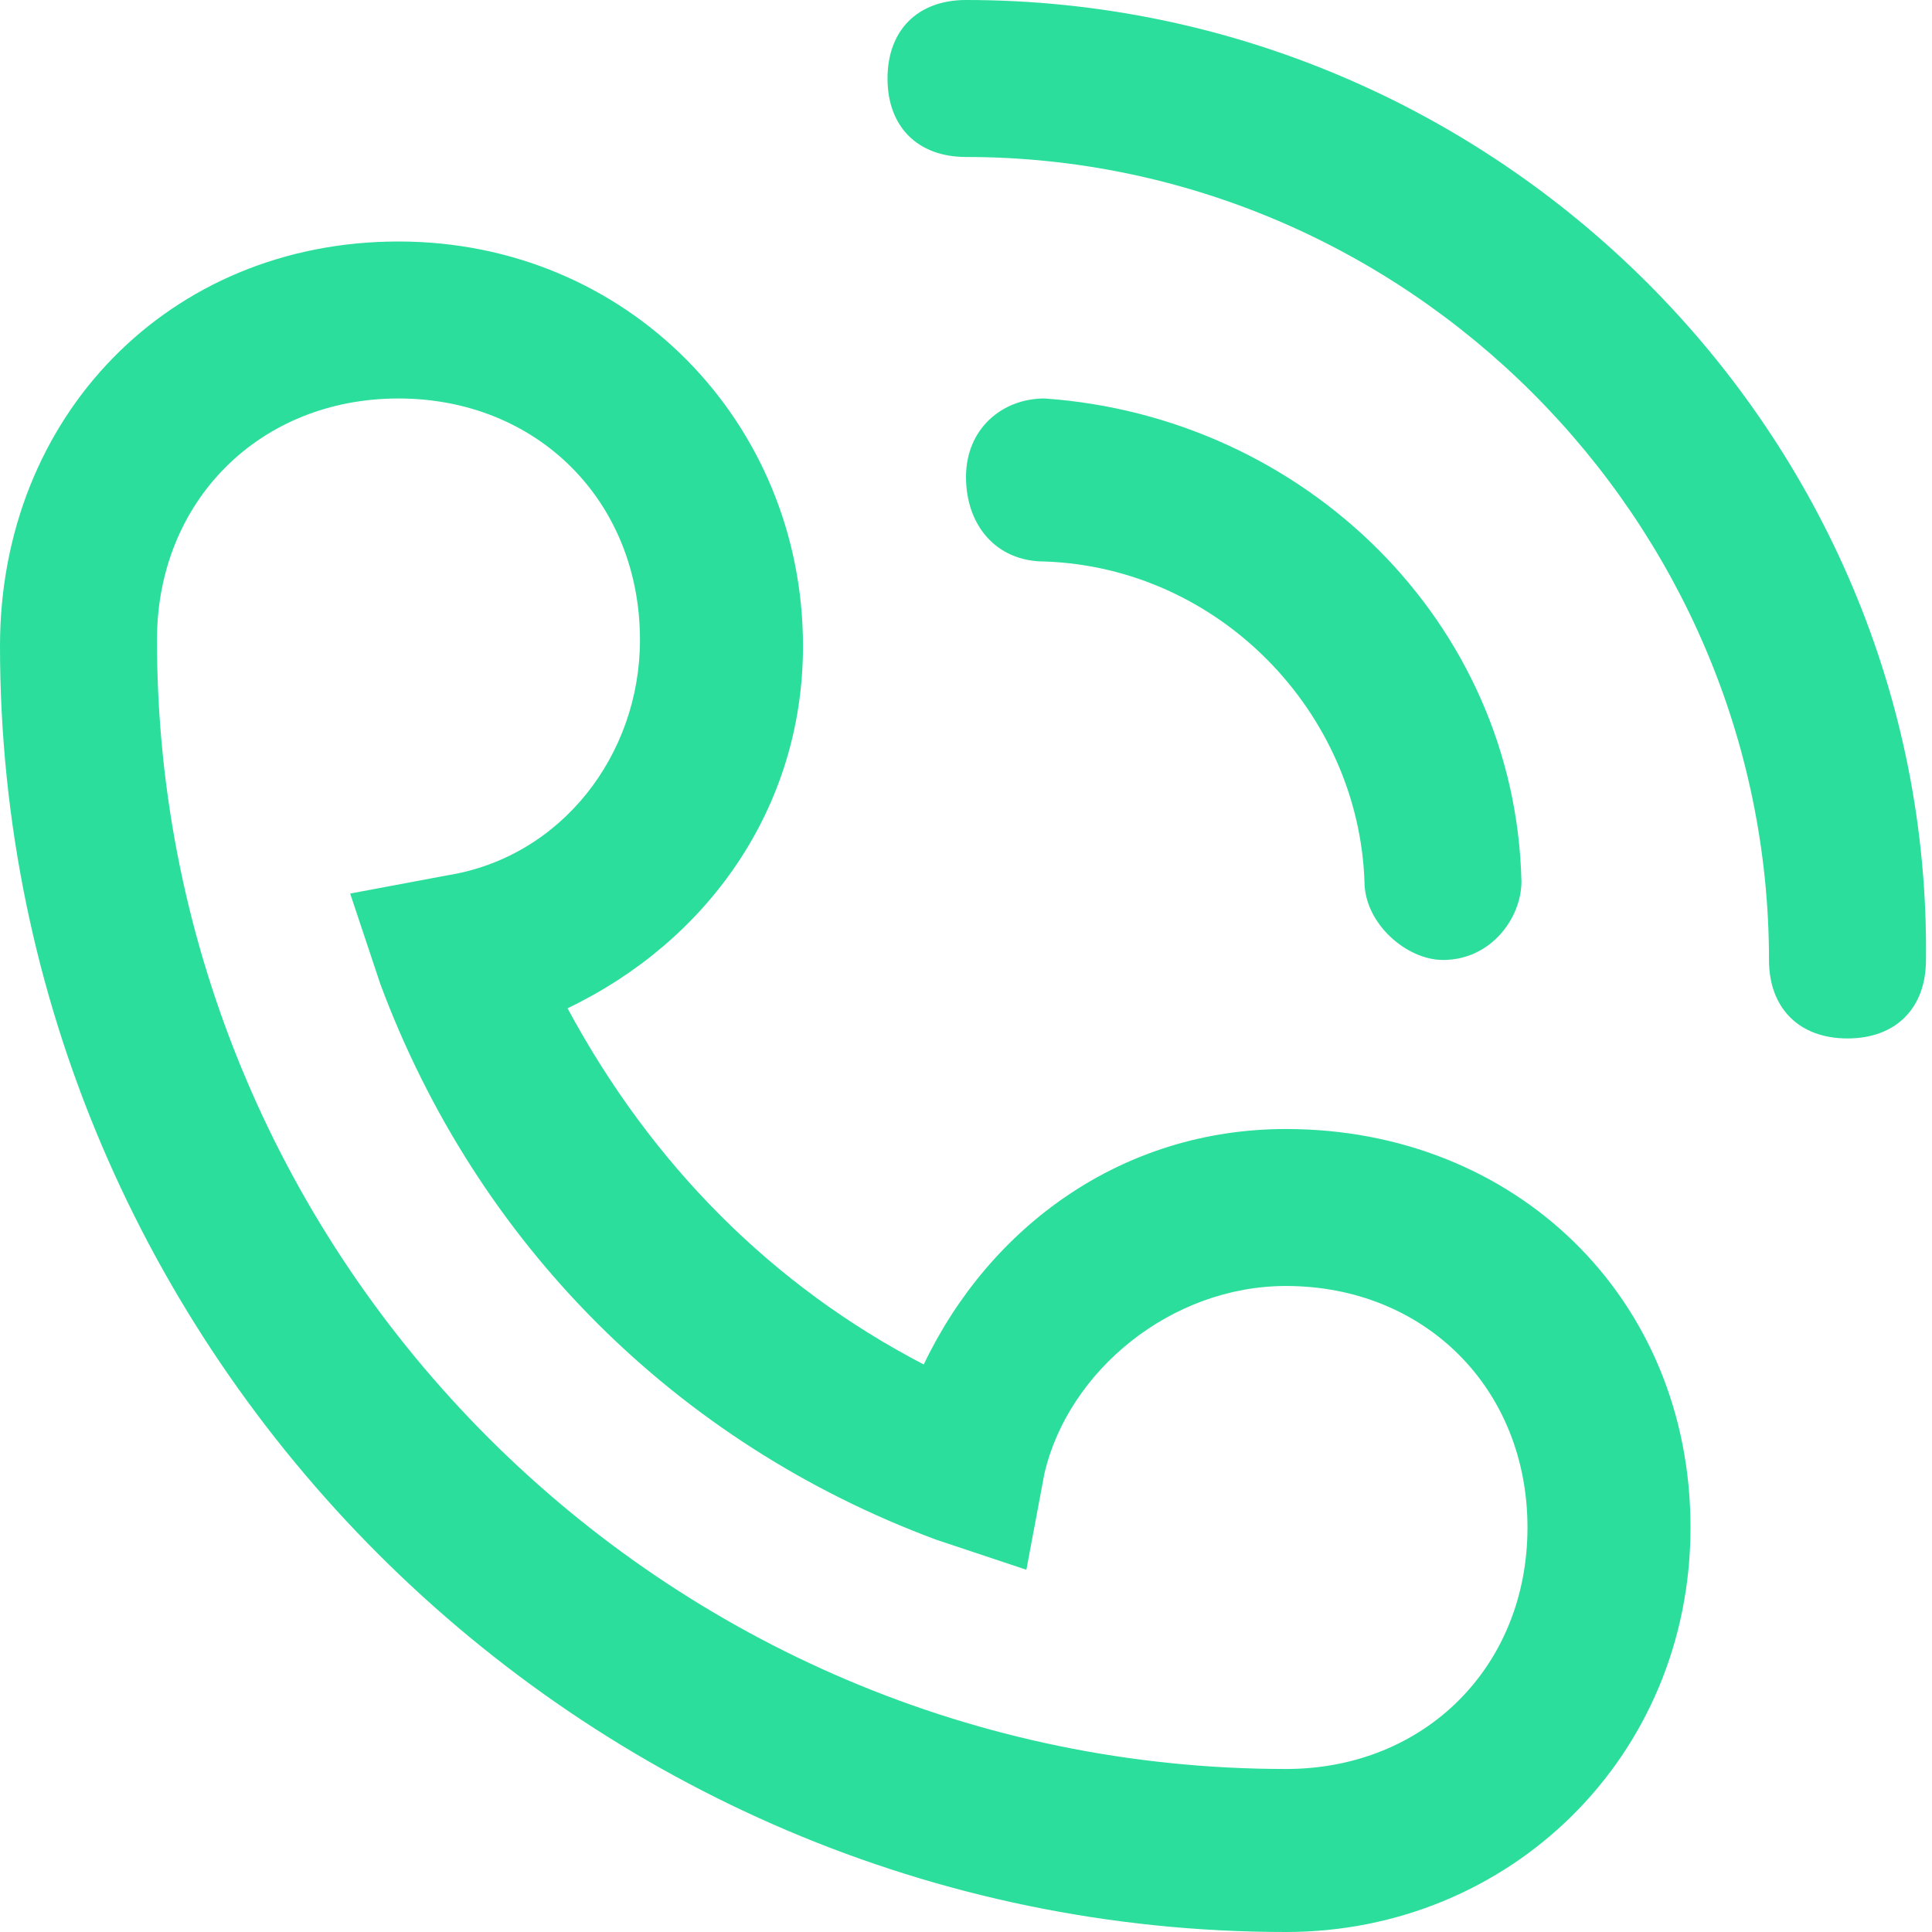
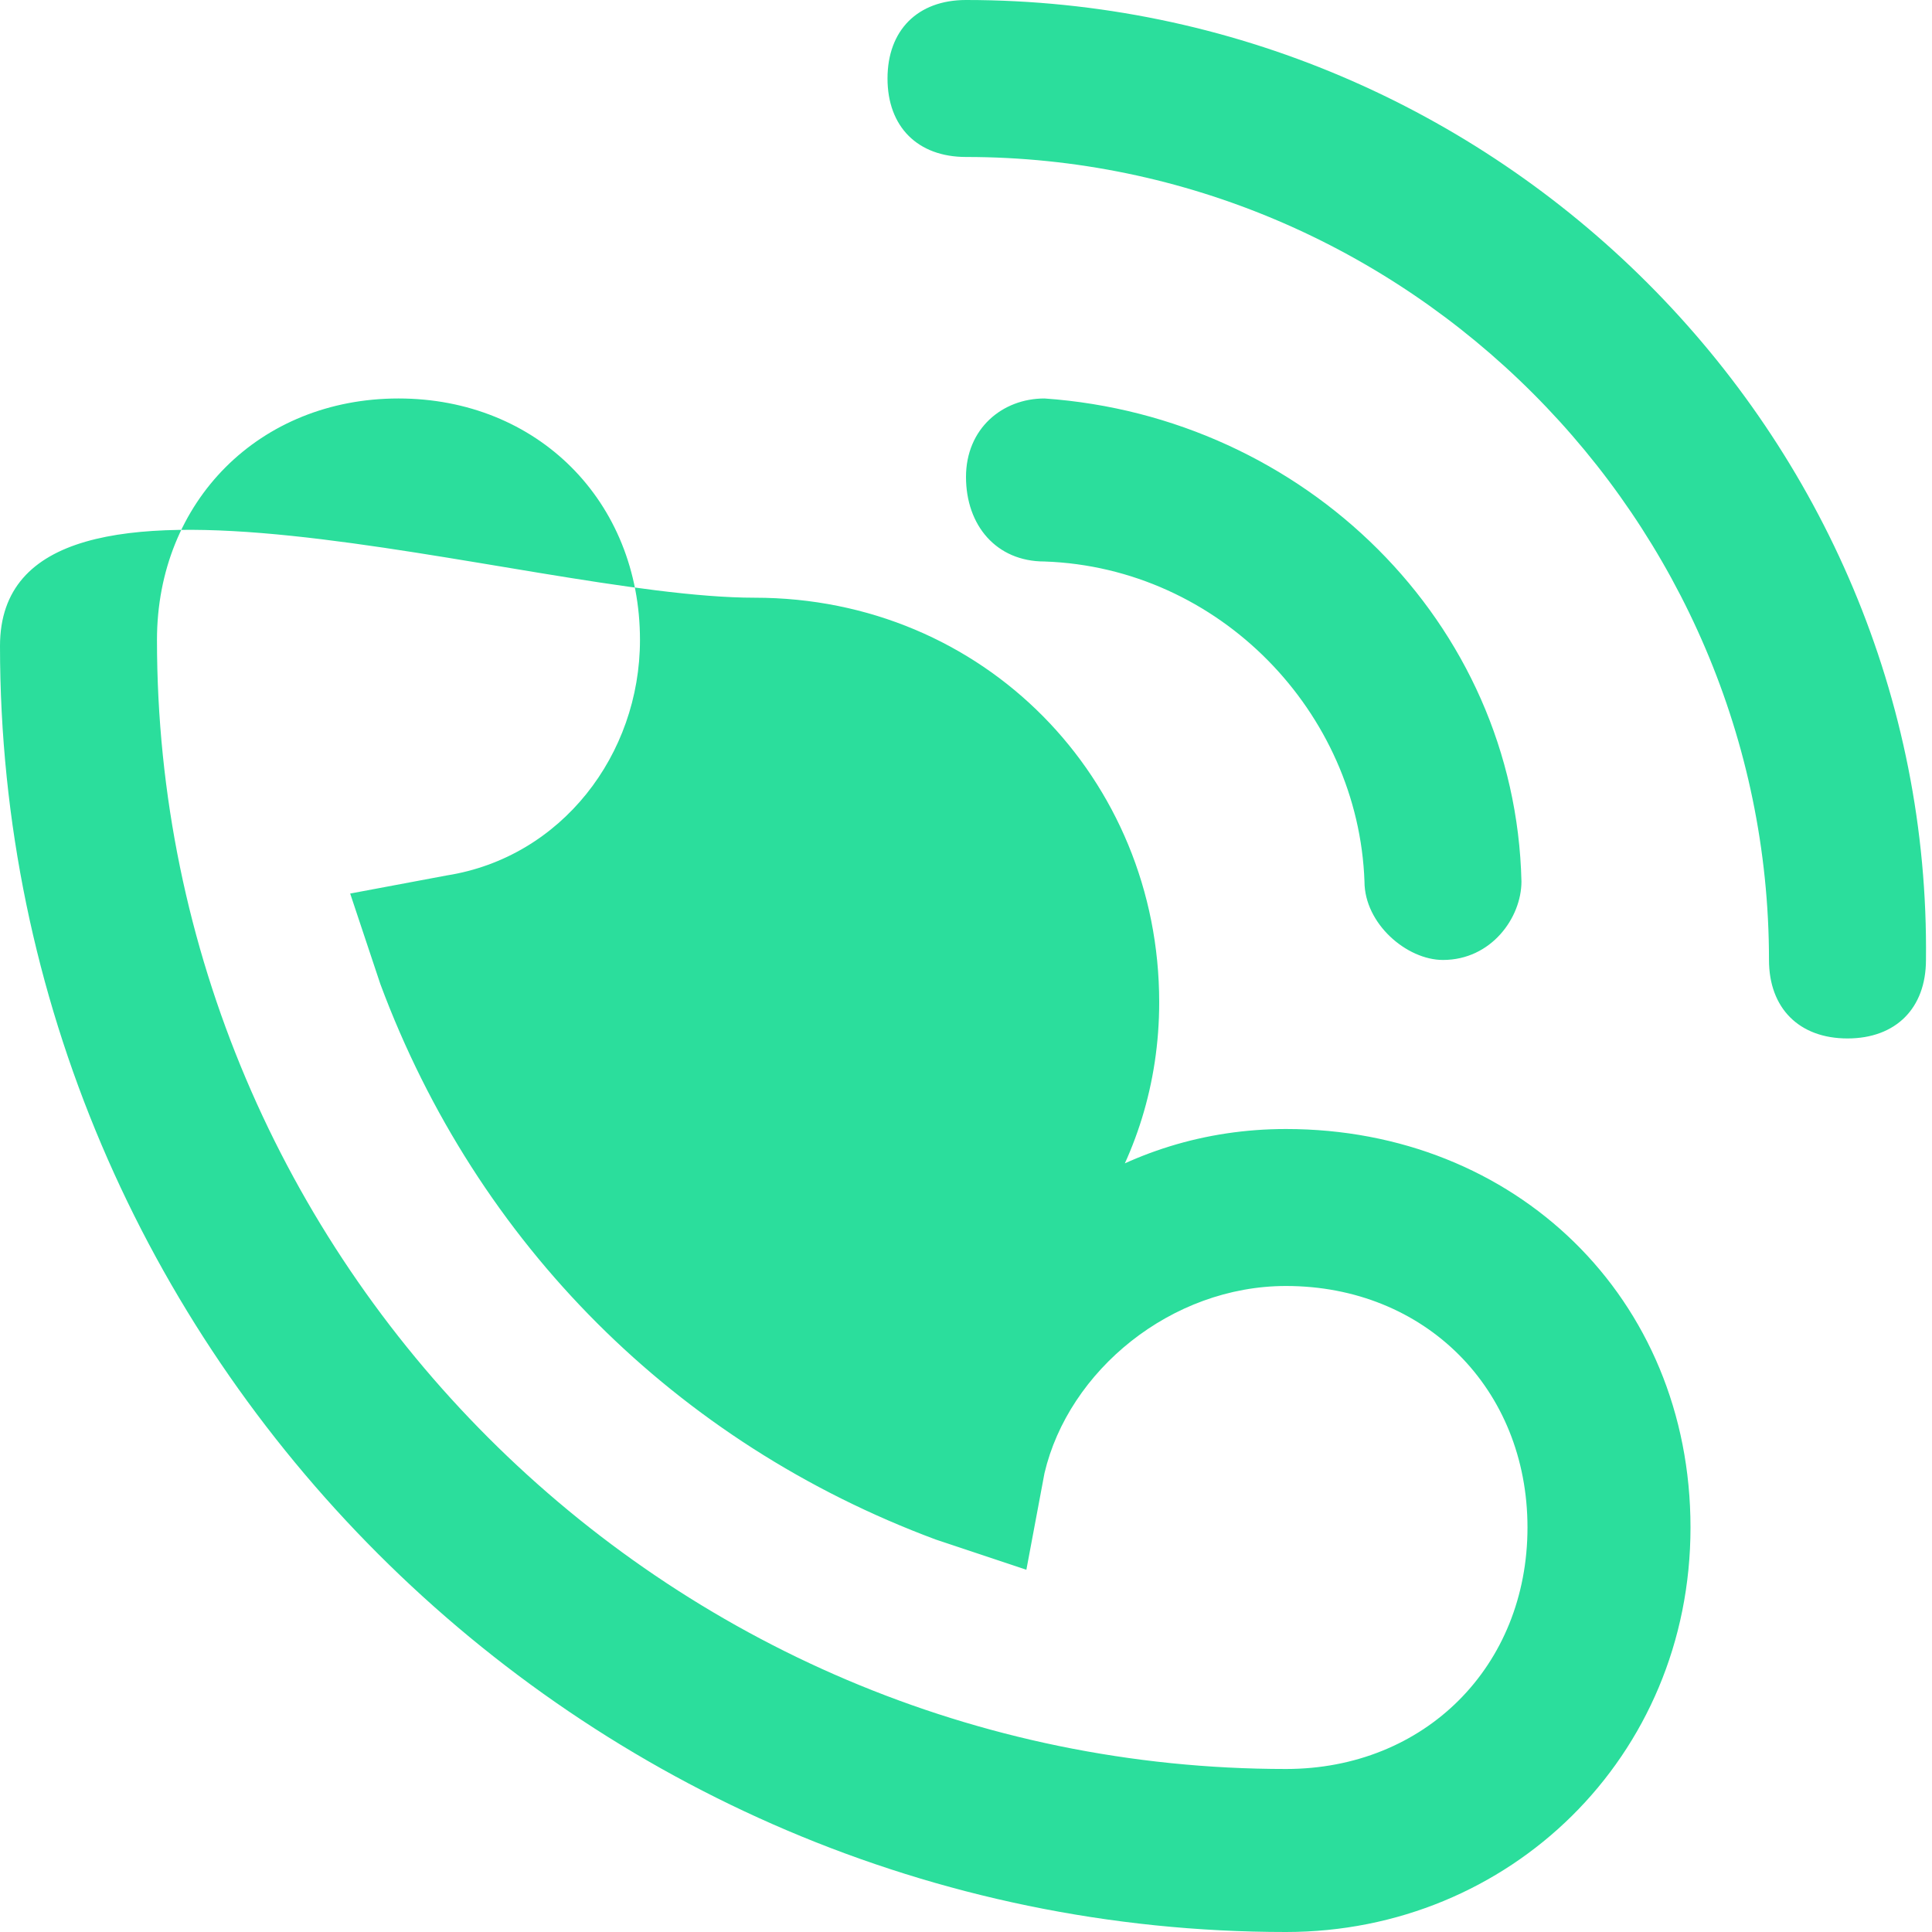
<svg xmlns="http://www.w3.org/2000/svg" version="1.1" id="Layer_1" x="0px" y="0px" viewBox="0 0 32 32" style="enable-background:new 0 0 32 32;" xml:space="preserve">
  <style type="text/css"> .st0{fill:#2BDE9C;} </style>
-   <path class="st0" d="M17.3,9.3c2.9,0.1,5.2,2.5,5.3,5.3c0,0.7,0.7,1.3,1.3,1.3l0,0c0.8,0,1.3-0.7,1.3-1.3c-0.1-4.3-3.6-7.7-7.9-8 c-0.7,0-1.3,0.5-1.3,1.3C16,8.7,16.5,9.3,17.3,9.3z M16,0c-0.8,0-1.3,0.5-1.3,1.3s0.5,1.3,1.3,1.3c7.3,0,13.3,6,13.3,13.3 c0,0.8,0.5,1.3,1.3,1.3c0.8,0,1.3-0.5,1.3-1.3C32,7.2,24.8,0,16,0z M21.3,18.7c-2.7,0-4.9,1.6-6,3.9c-2.5-1.3-4.5-3.3-5.9-5.9 c2.3-1.1,3.9-3.3,3.9-6c0-3.7-2.9-6.7-6.7-6.7S0,6.9,0,10.7C0,22.4,9.6,32,21.3,32c3.7,0,6.7-2.9,6.7-6.7S25.1,18.7,21.3,18.7z M21.3,29.3c-10.3,0-18.7-8.4-18.7-18.7c0-2.3,1.7-4,4-4s4,1.7,4,4c0,1.9-1.3,3.6-3.2,3.9l-1.6,0.3l0.5,1.5c1.6,4.3,4.9,7.6,9.2,9.2 l1.5,0.5l0.3-1.6c0.4-1.7,2.1-3.1,4-3.1c2.3,0,4,1.7,4,4S23.6,29.3,21.3,29.3z" />
+   <path class="st0" d="M17.3,9.3c2.9,0.1,5.2,2.5,5.3,5.3c0,0.7,0.7,1.3,1.3,1.3l0,0c0.8,0,1.3-0.7,1.3-1.3c-0.1-4.3-3.6-7.7-7.9-8 c-0.7,0-1.3,0.5-1.3,1.3C16,8.7,16.5,9.3,17.3,9.3z M16,0c-0.8,0-1.3,0.5-1.3,1.3s0.5,1.3,1.3,1.3c7.3,0,13.3,6,13.3,13.3 c0,0.8,0.5,1.3,1.3,1.3c0.8,0,1.3-0.5,1.3-1.3C32,7.2,24.8,0,16,0z M21.3,18.7c-2.7,0-4.9,1.6-6,3.9c2.3-1.1,3.9-3.3,3.9-6c0-3.7-2.9-6.7-6.7-6.7S0,6.9,0,10.7C0,22.4,9.6,32,21.3,32c3.7,0,6.7-2.9,6.7-6.7S25.1,18.7,21.3,18.7z M21.3,29.3c-10.3,0-18.7-8.4-18.7-18.7c0-2.3,1.7-4,4-4s4,1.7,4,4c0,1.9-1.3,3.6-3.2,3.9l-1.6,0.3l0.5,1.5c1.6,4.3,4.9,7.6,9.2,9.2 l1.5,0.5l0.3-1.6c0.4-1.7,2.1-3.1,4-3.1c2.3,0,4,1.7,4,4S23.6,29.3,21.3,29.3z" />
</svg>